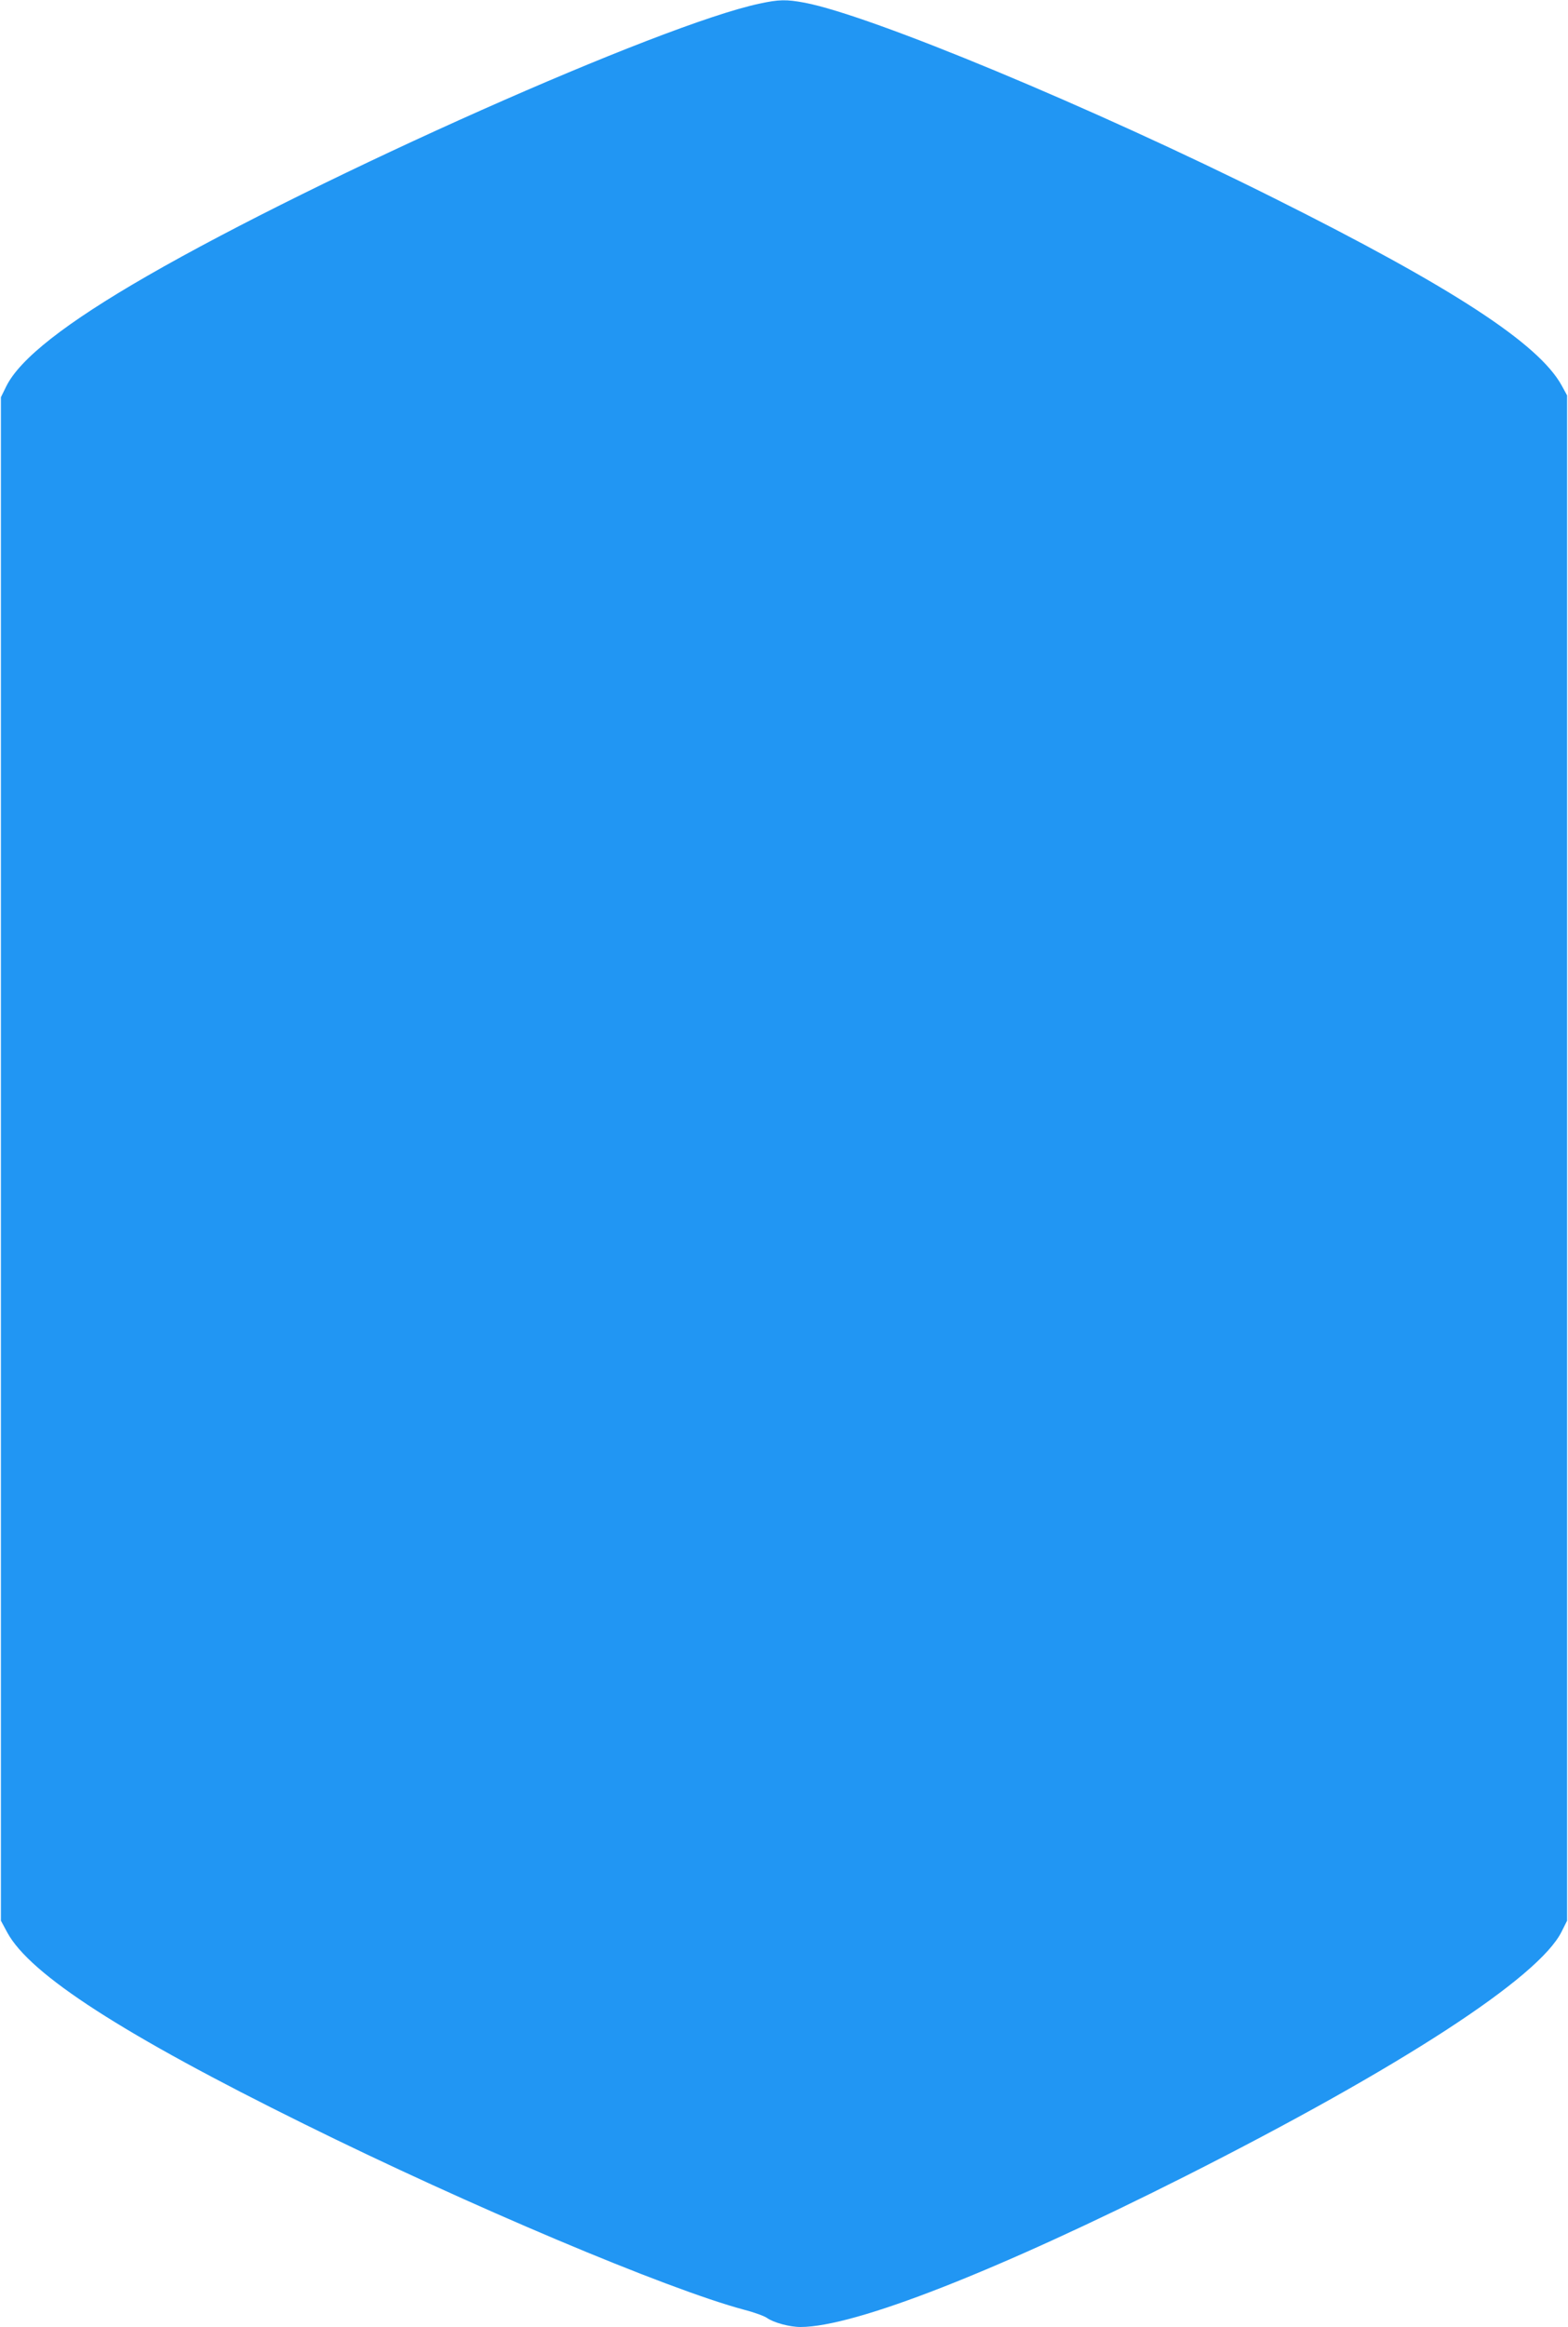
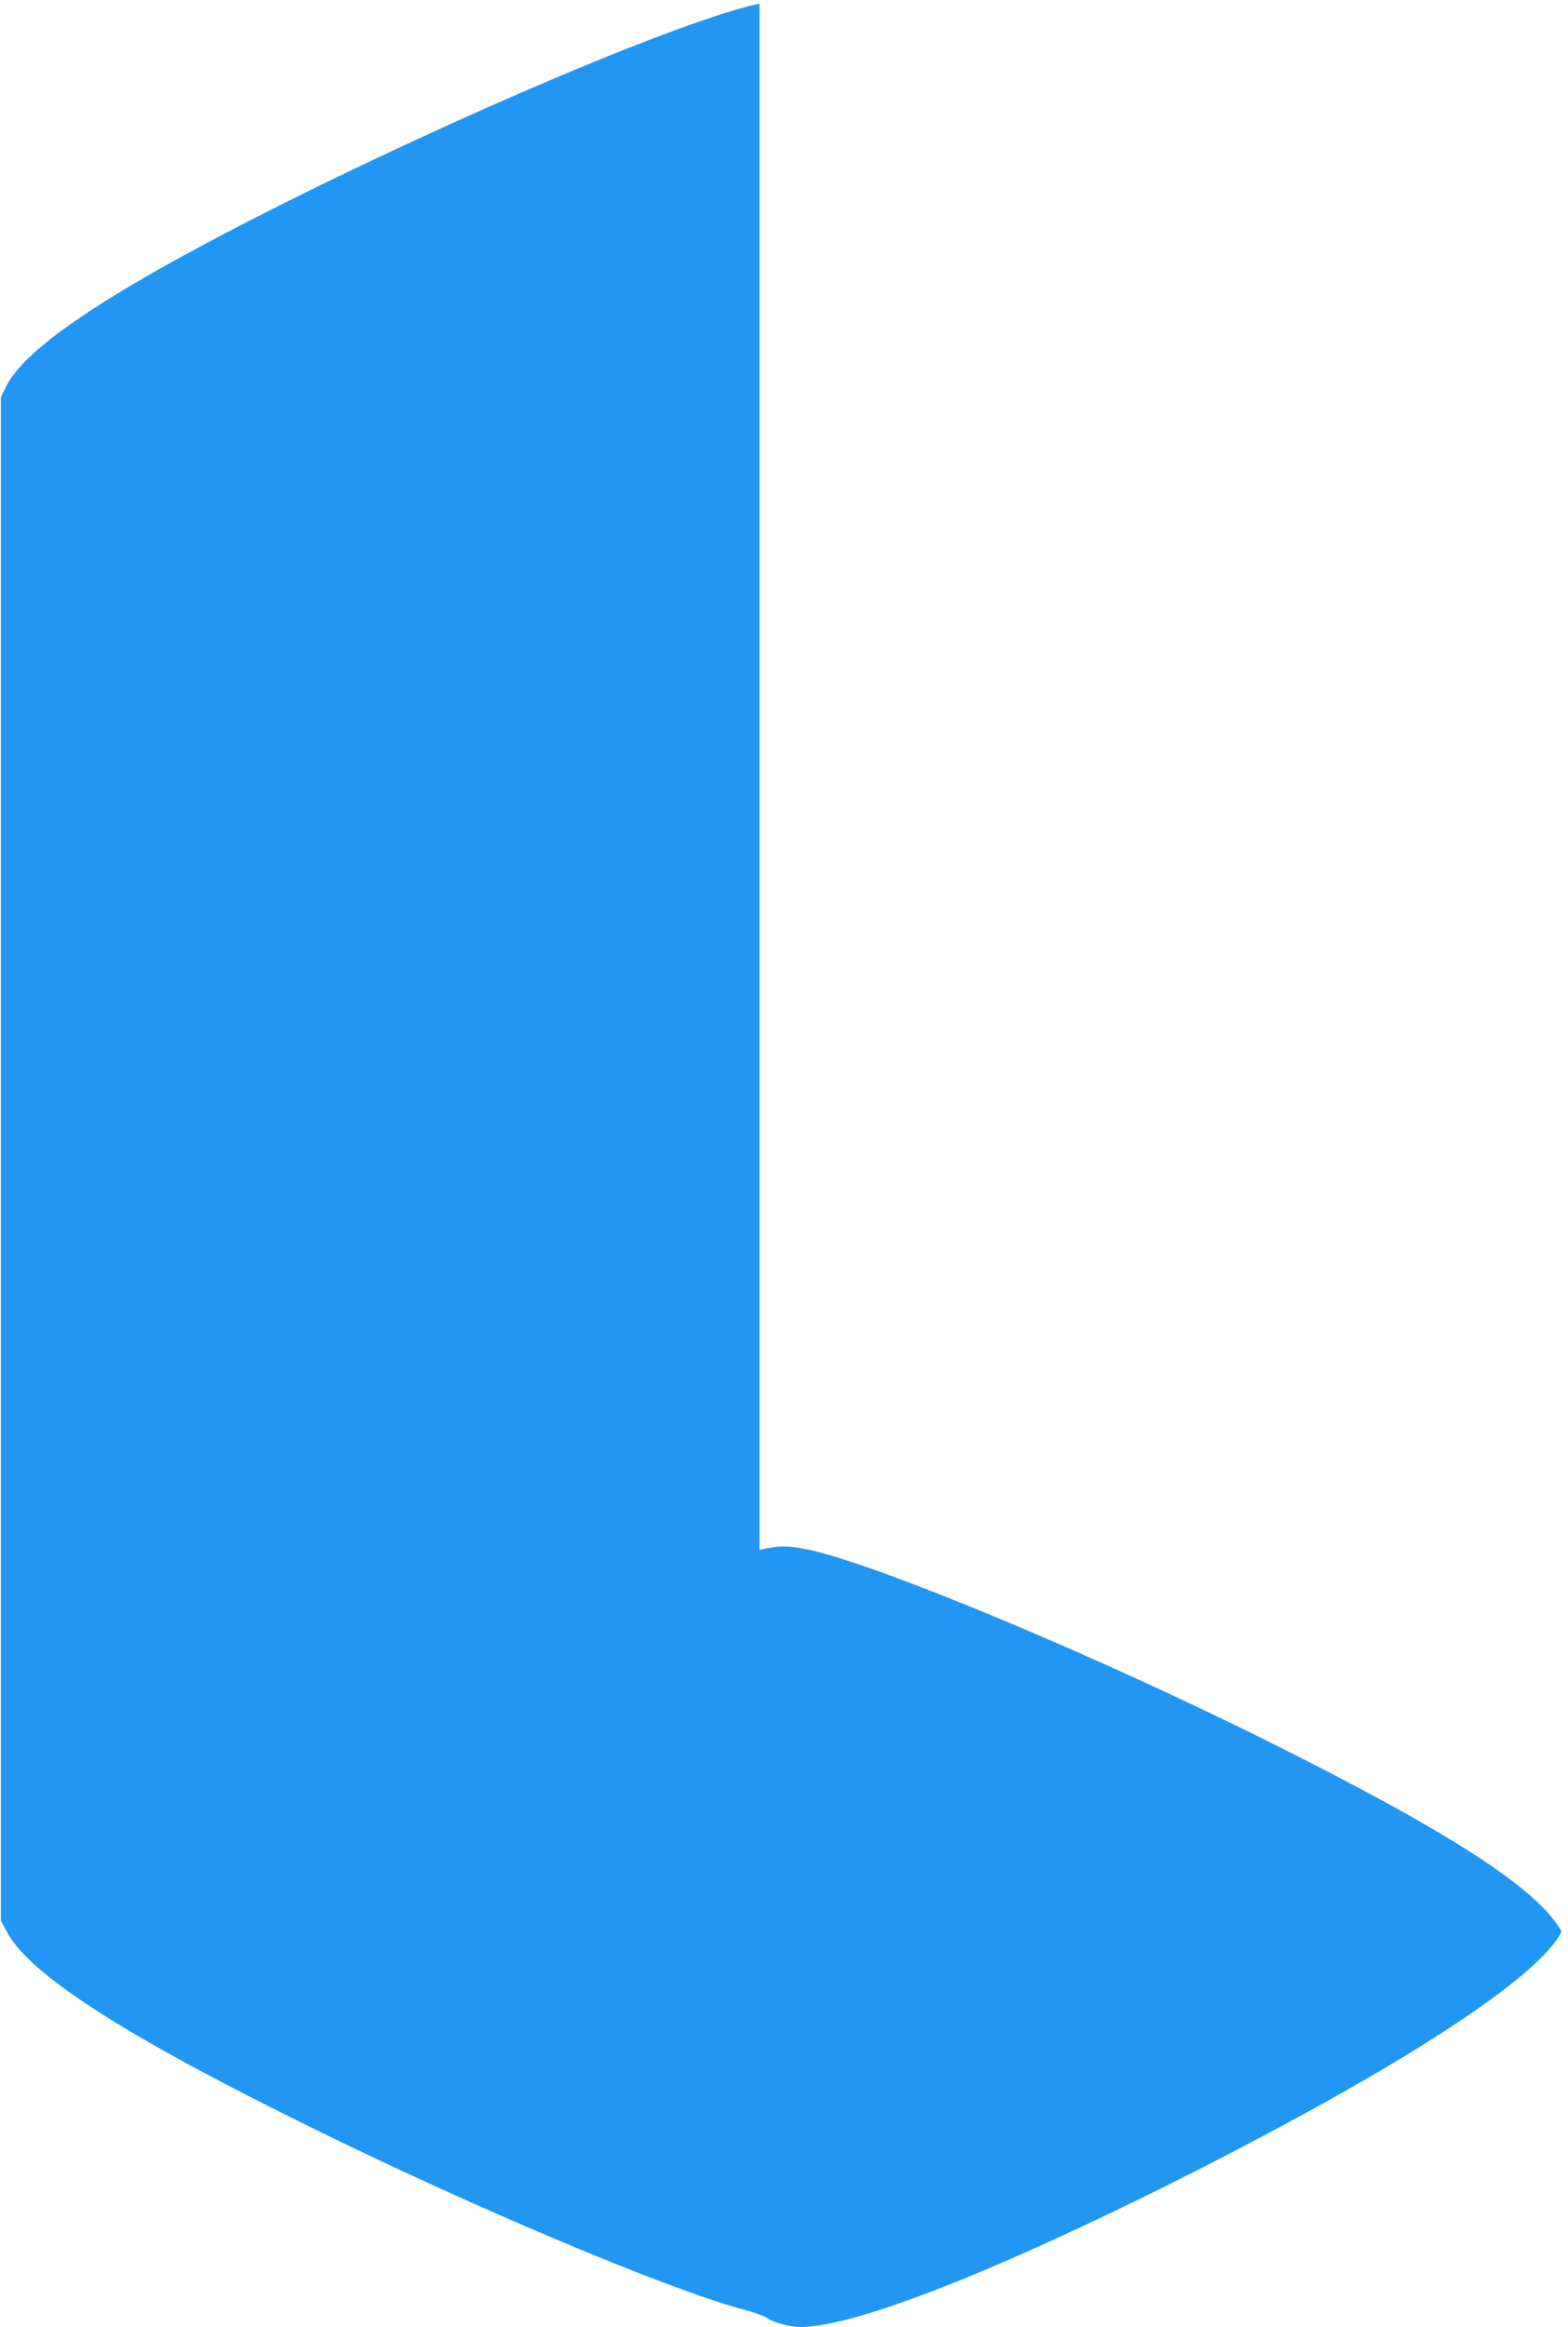
<svg xmlns="http://www.w3.org/2000/svg" version="1.0" width="863pt" height="1280pt" viewBox="0 0 863 1280" preserveAspectRatio="xMidYMid meet">
  <g transform="translate(0,1280) scale(0.1,-0.1)" fill="#2196f3" stroke="none">
-     <path d="M4180 12780 c-545 -116 -2413 -947 -3370 -1498 -450 -259 -702 -457 -776 -608 l-29 -59 0 -4190 0 -4190 35 -65 c125 -231 638 -562 1635 -1054 910 -450 1994 -907 2420 -1021 55 -14 112 -35 126 -45 37 -26 124 -50 185 -50 298 0 1083 308 2119 830 1182 597 1945 1092 2070 1345 l30 60 0 4195 0 4195 -30 55 c-127 230 -600 539 -1585 1031 -992 496 -2214 1004 -2581 1074 -102 19 -142 18 -249 -5z" />
+     <path d="M4180 12780 c-545 -116 -2413 -947 -3370 -1498 -450 -259 -702 -457 -776 -608 l-29 -59 0 -4190 0 -4190 35 -65 c125 -231 638 -562 1635 -1054 910 -450 1994 -907 2420 -1021 55 -14 112 -35 126 -45 37 -26 124 -50 185 -50 298 0 1083 308 2119 830 1182 597 1945 1092 2070 1345 c-127 230 -600 539 -1585 1031 -992 496 -2214 1004 -2581 1074 -102 19 -142 18 -249 -5z" />
  </g>
</svg>